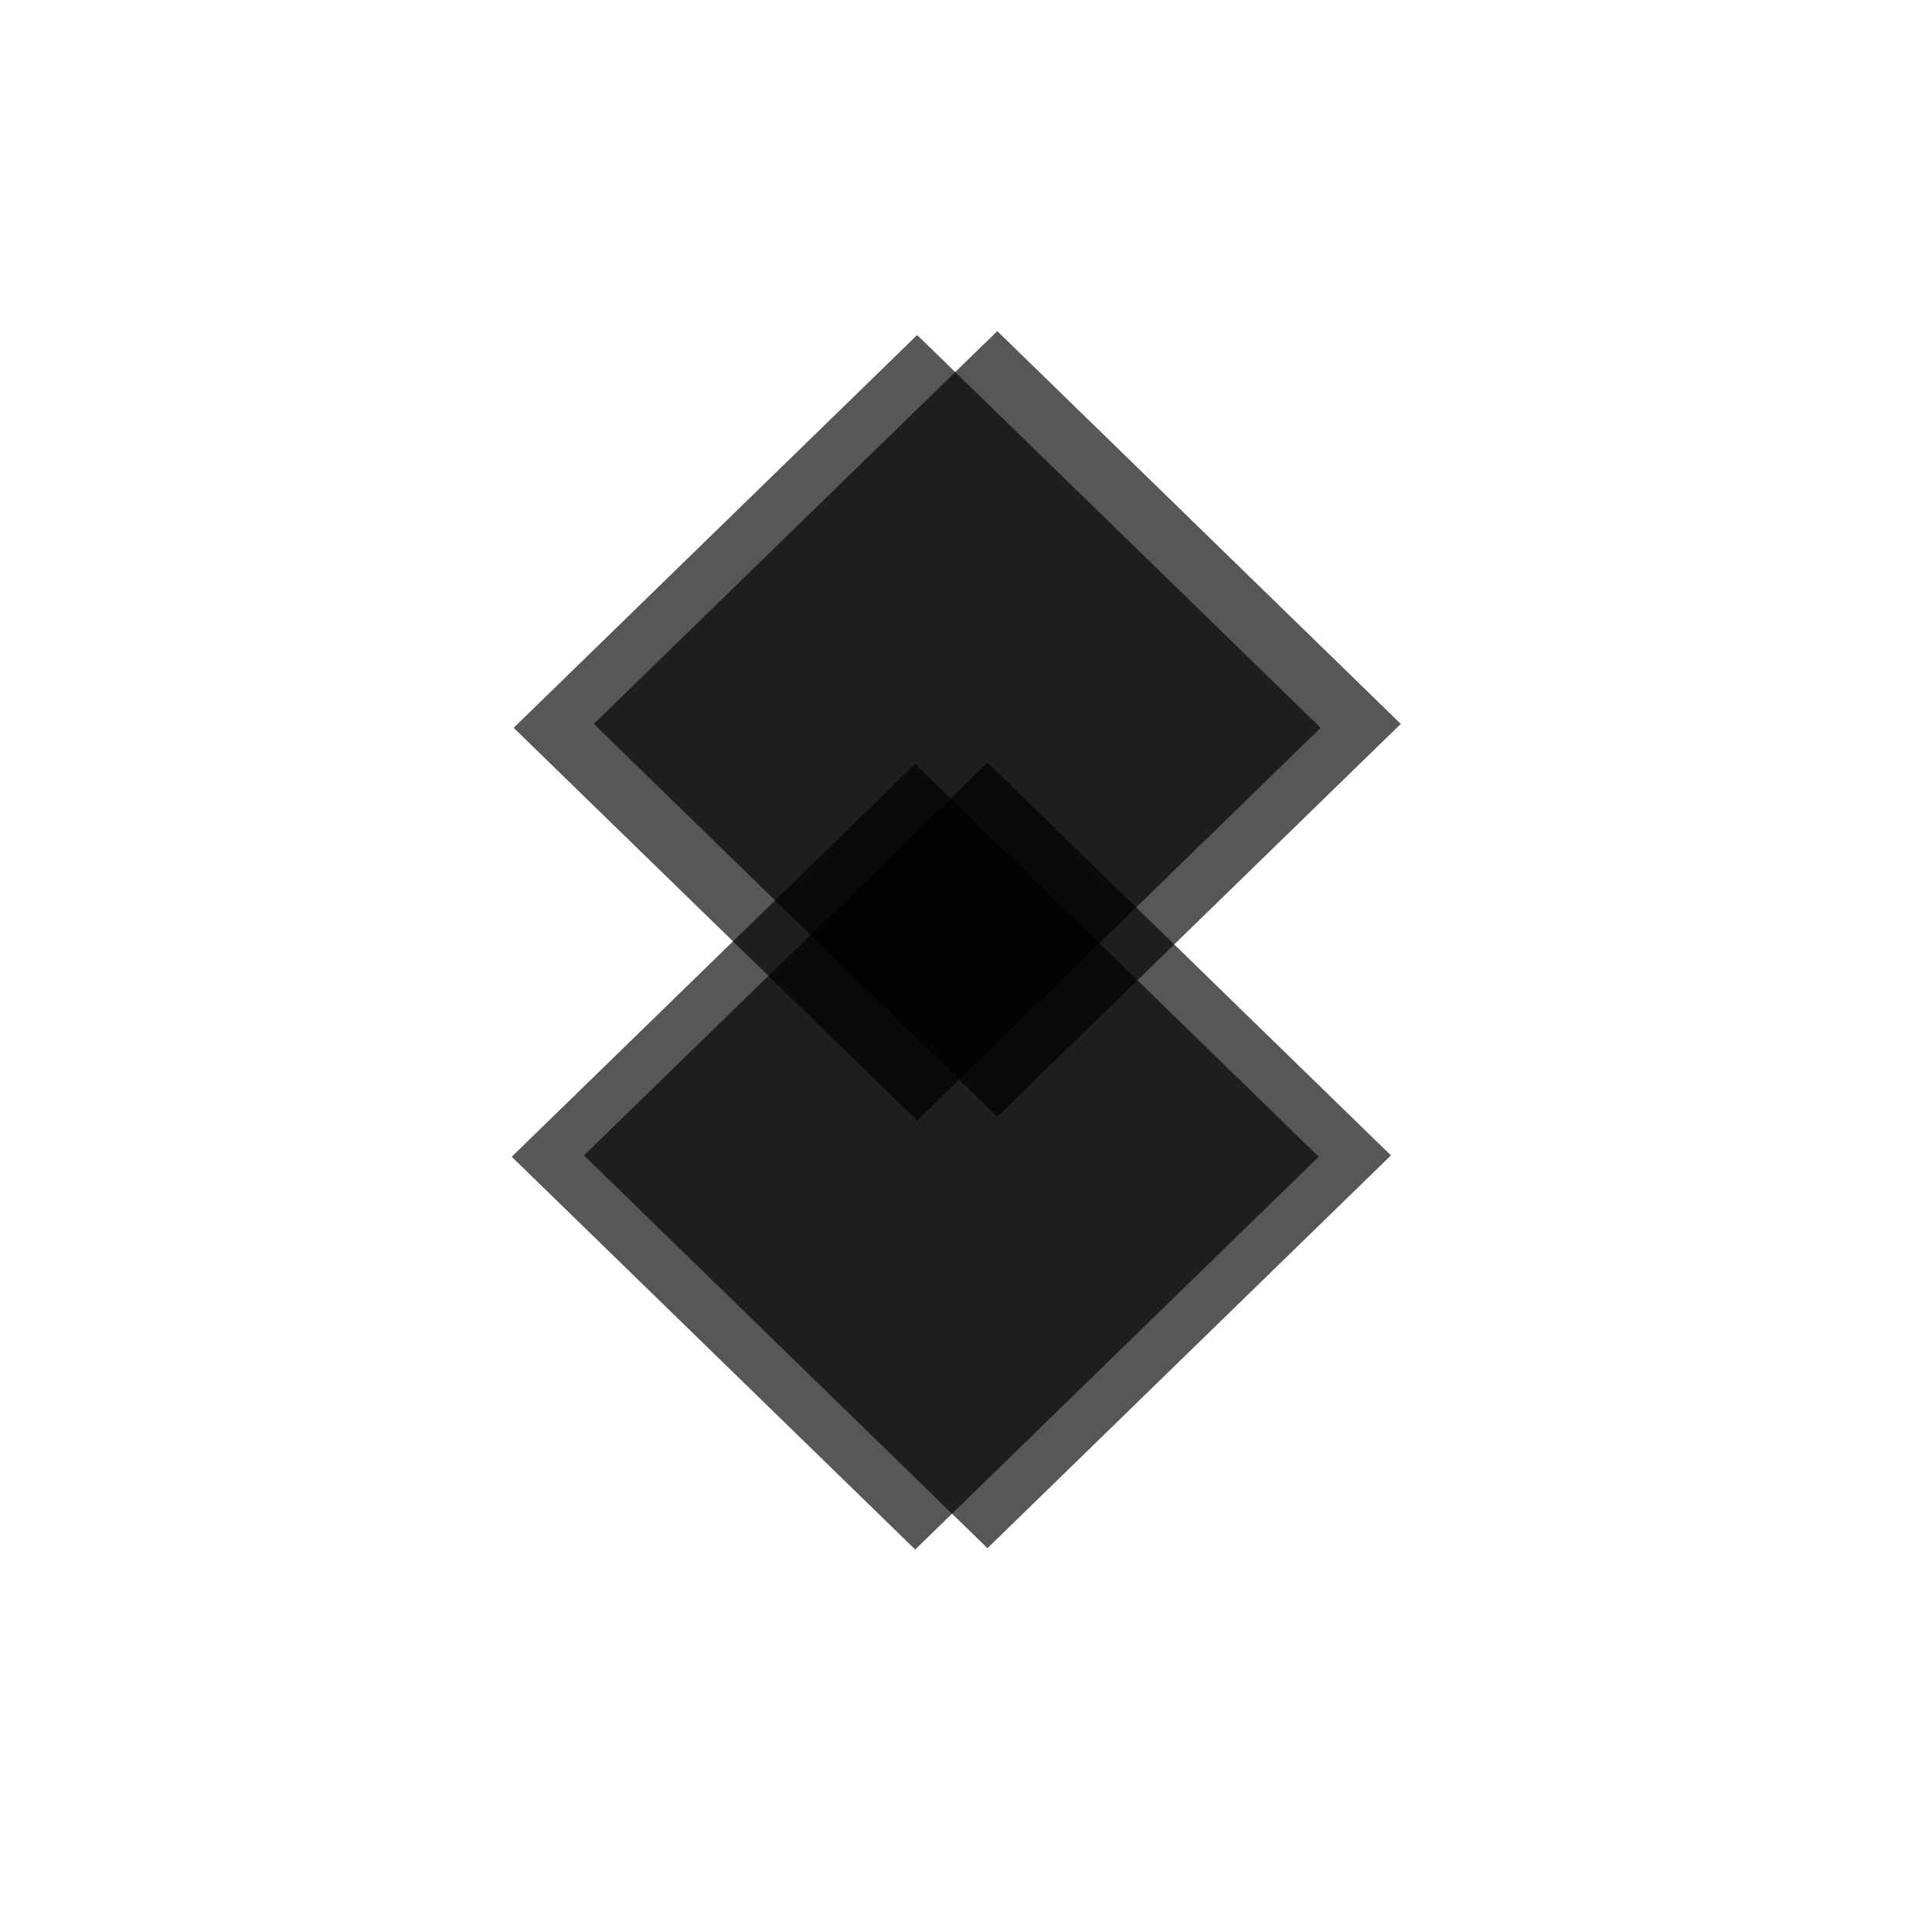
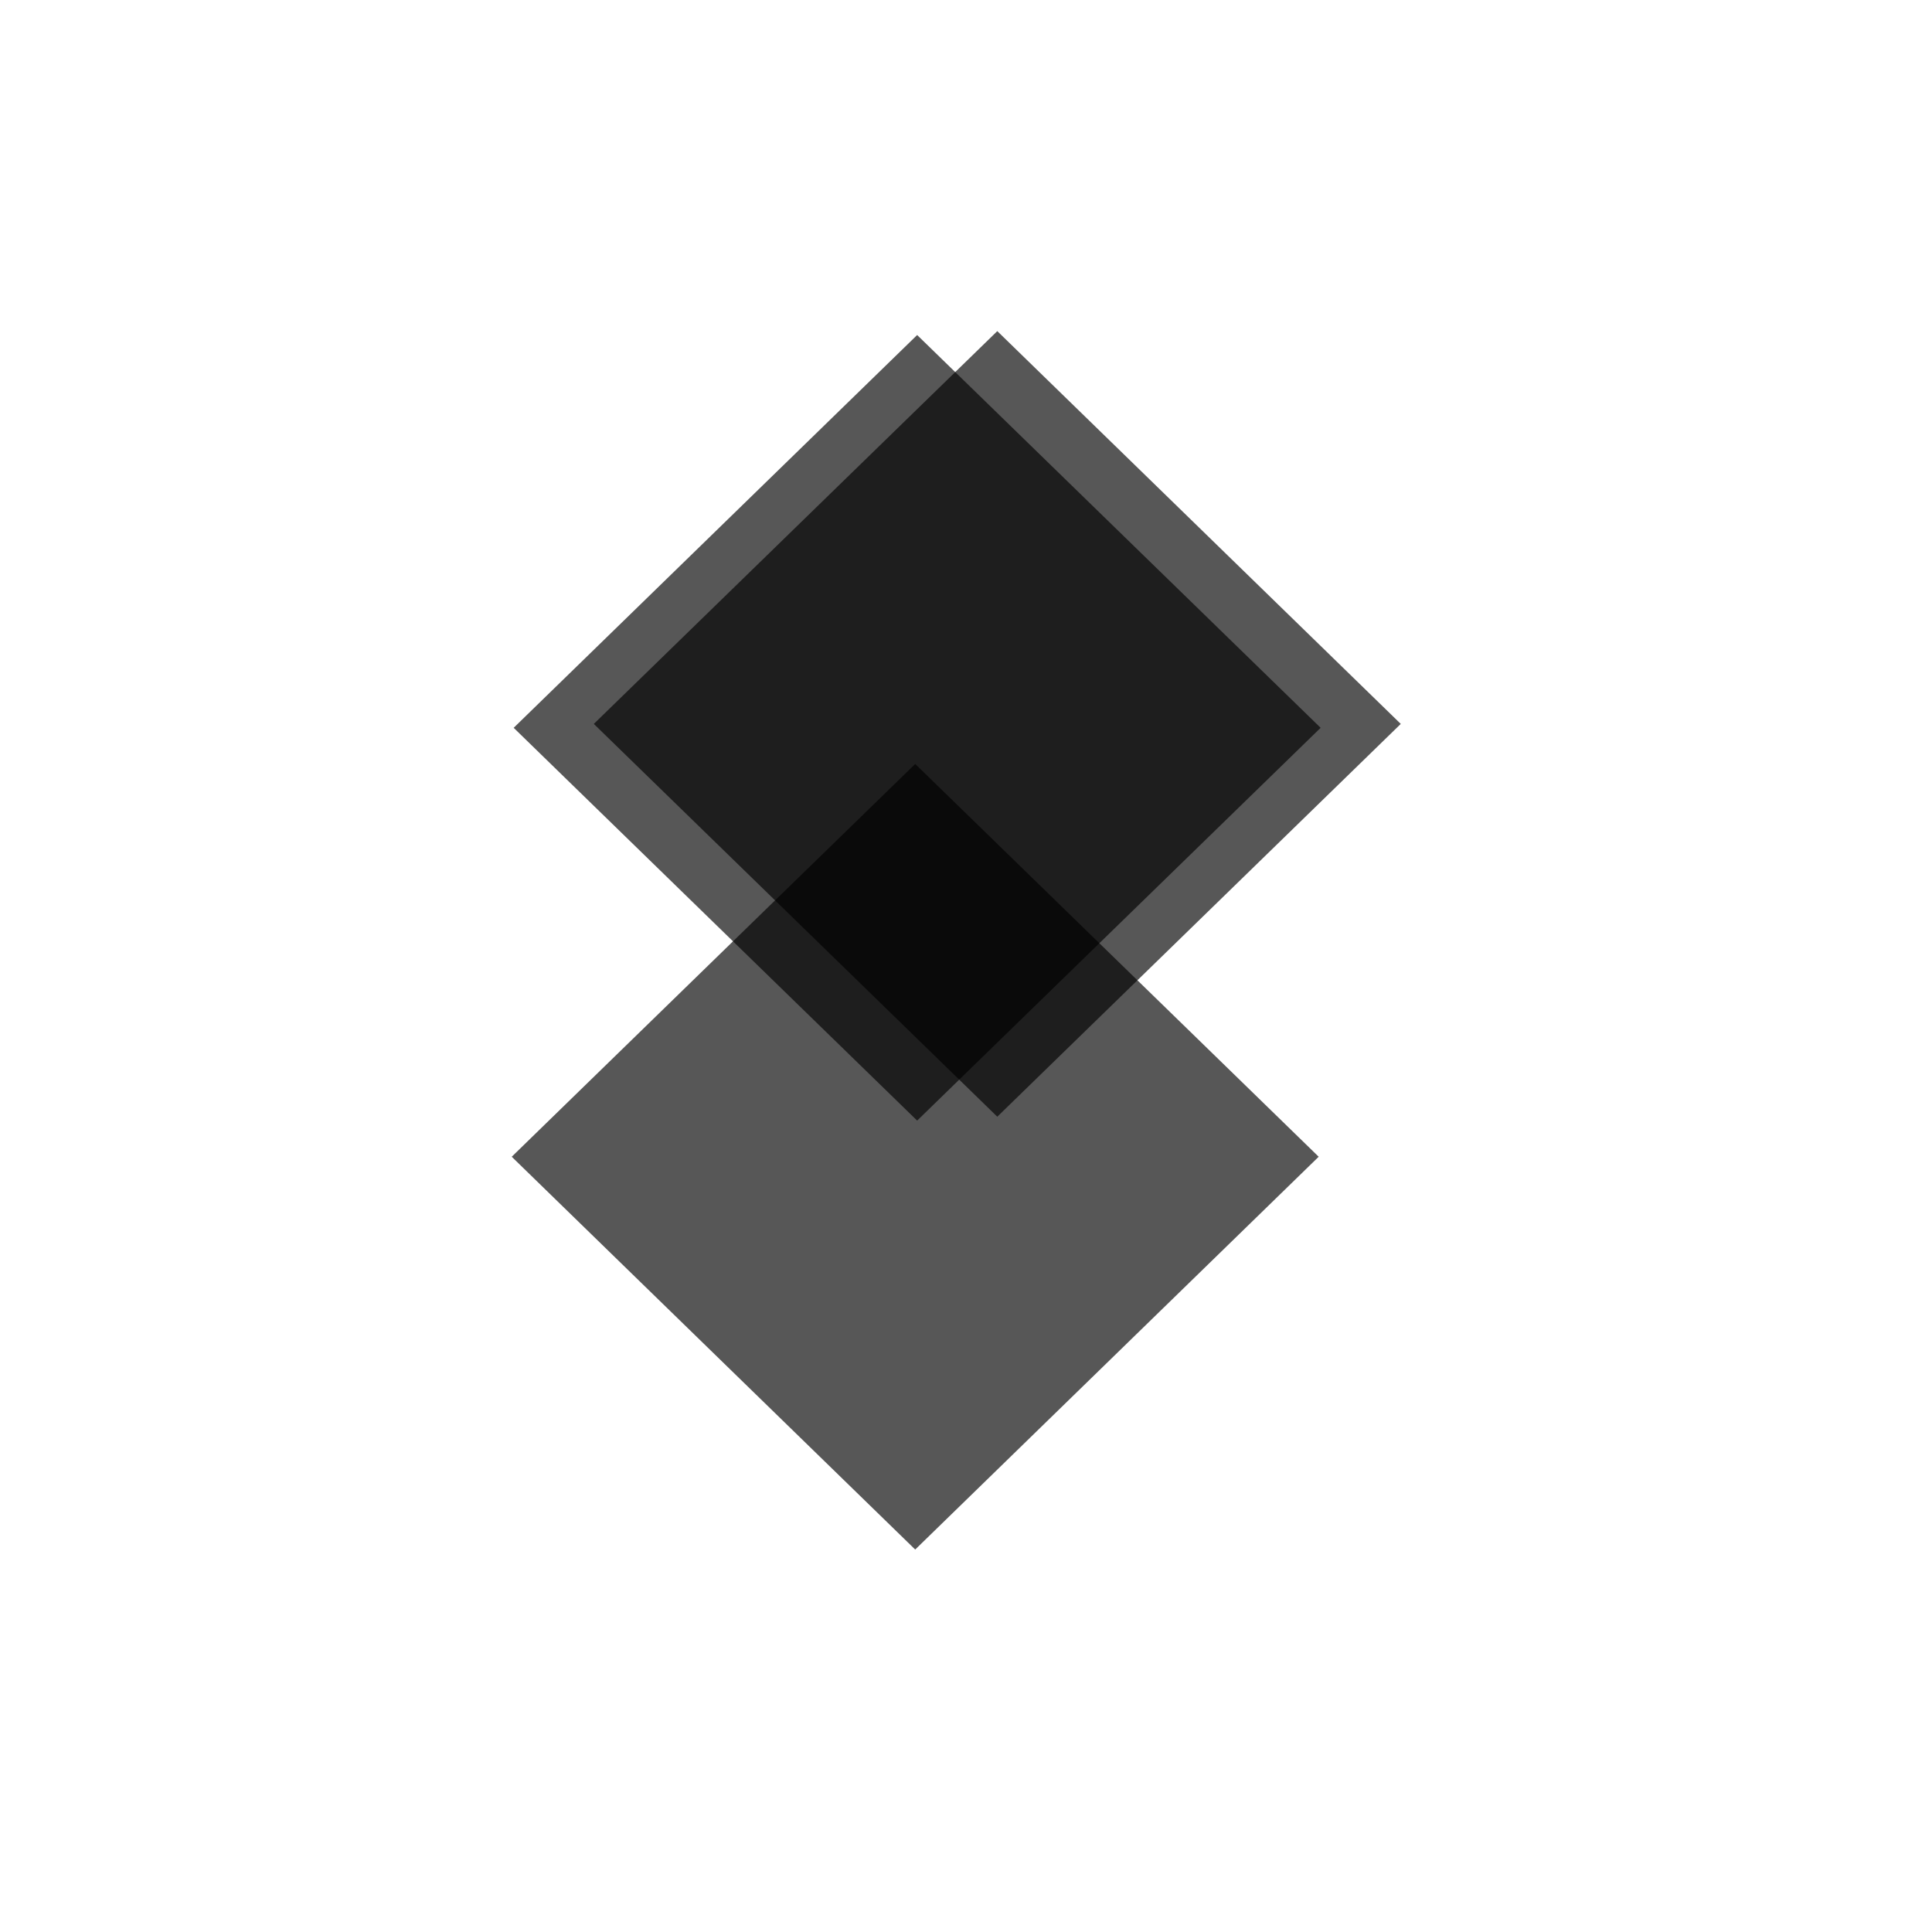
<svg xmlns="http://www.w3.org/2000/svg" xmlns:ns1="http://sodipodi.sourceforge.net/DTD/sodipodi-0.dtd" xmlns:ns2="http://www.inkscape.org/namespaces/inkscape" width="50" height="50" viewBox="0 0 50 50" version="1.1" id="SVGRoot" ns1:docname="/tmp/ink_ext_XXXXXX.svgCD9KY1" ns2:export-filename="bitmap.svg" ns2:export-xdpi="144" ns2:export-ydpi="144">
  <ns1:namedview id="namedview369" pagecolor="#ffffff" bordercolor="#000000" borderopacity="0.25" ns2:showpageshadow="2" ns2:pageopacity="0.0" ns2:pagecheckerboard="0" ns2:deskcolor="#d1d1d1" ns2:document-units="px" showgrid="true" ns2:zoom="0.25" ns2:cx="94.0" ns2:cy="94.0" ns2:window-width="1444" ns2:window-height="1048" ns2:window-x="0" ns2:window-y="32" ns2:window-maximized="0" ns2:current-layer="layer1">
    <ns2:grid type="xygrid" id="grid492" />
  </ns1:namedview>
  <defs id="defs364" />
  <g ns2:label="Layer 1" ns2:groupmode="layer" id="layer1">
    <g id="layer1-3" transform="matrix(2.26,0,0,2.26,-82.452,-133.765)">
      <rect style="display:inline;fill:#000000;fill-opacity:0;stroke-width:0.022" id="rect6029" width="3.071" height="2.992" x="43.831" y="62.577" />
      <rect style="fill:#000000;fill-opacity:0;stroke-width:0.022" id="rect7026" width="5.415" height="5.849" x="41.906" y="62.185" />
      <rect style="fill:#000000;fill-opacity:0.659;stroke-width:0.225" id="rect9734" width="6.444" height="6.444" x="78.52" y="11.709" transform="matrix(0.717,0.698,-0.717,0.698,0,0)" />
      <rect style="fill:#000000;fill-opacity:0.659;stroke-width:0.225" id="rect9739" width="6.444" height="6.444" x="77.912" y="12.381" transform="matrix(0.717,0.698,-0.717,0.698,0,0)" />
      <rect style="fill:#000000;fill-opacity:0.659;stroke-width:0.225" id="rect9741" width="6.444" height="6.444" x="81.415" y="15.915" transform="matrix(0.717,0.698,-0.717,0.698,0,0)" />
-       <rect style="fill:#000000;fill-opacity:0.659;stroke-width:0.225" id="rect9743" width="6.444" height="6.444" x="81.981" y="15.327" transform="matrix(0.717,0.698,-0.717,0.698,0,0)" />
    </g>
  </g>
</svg>